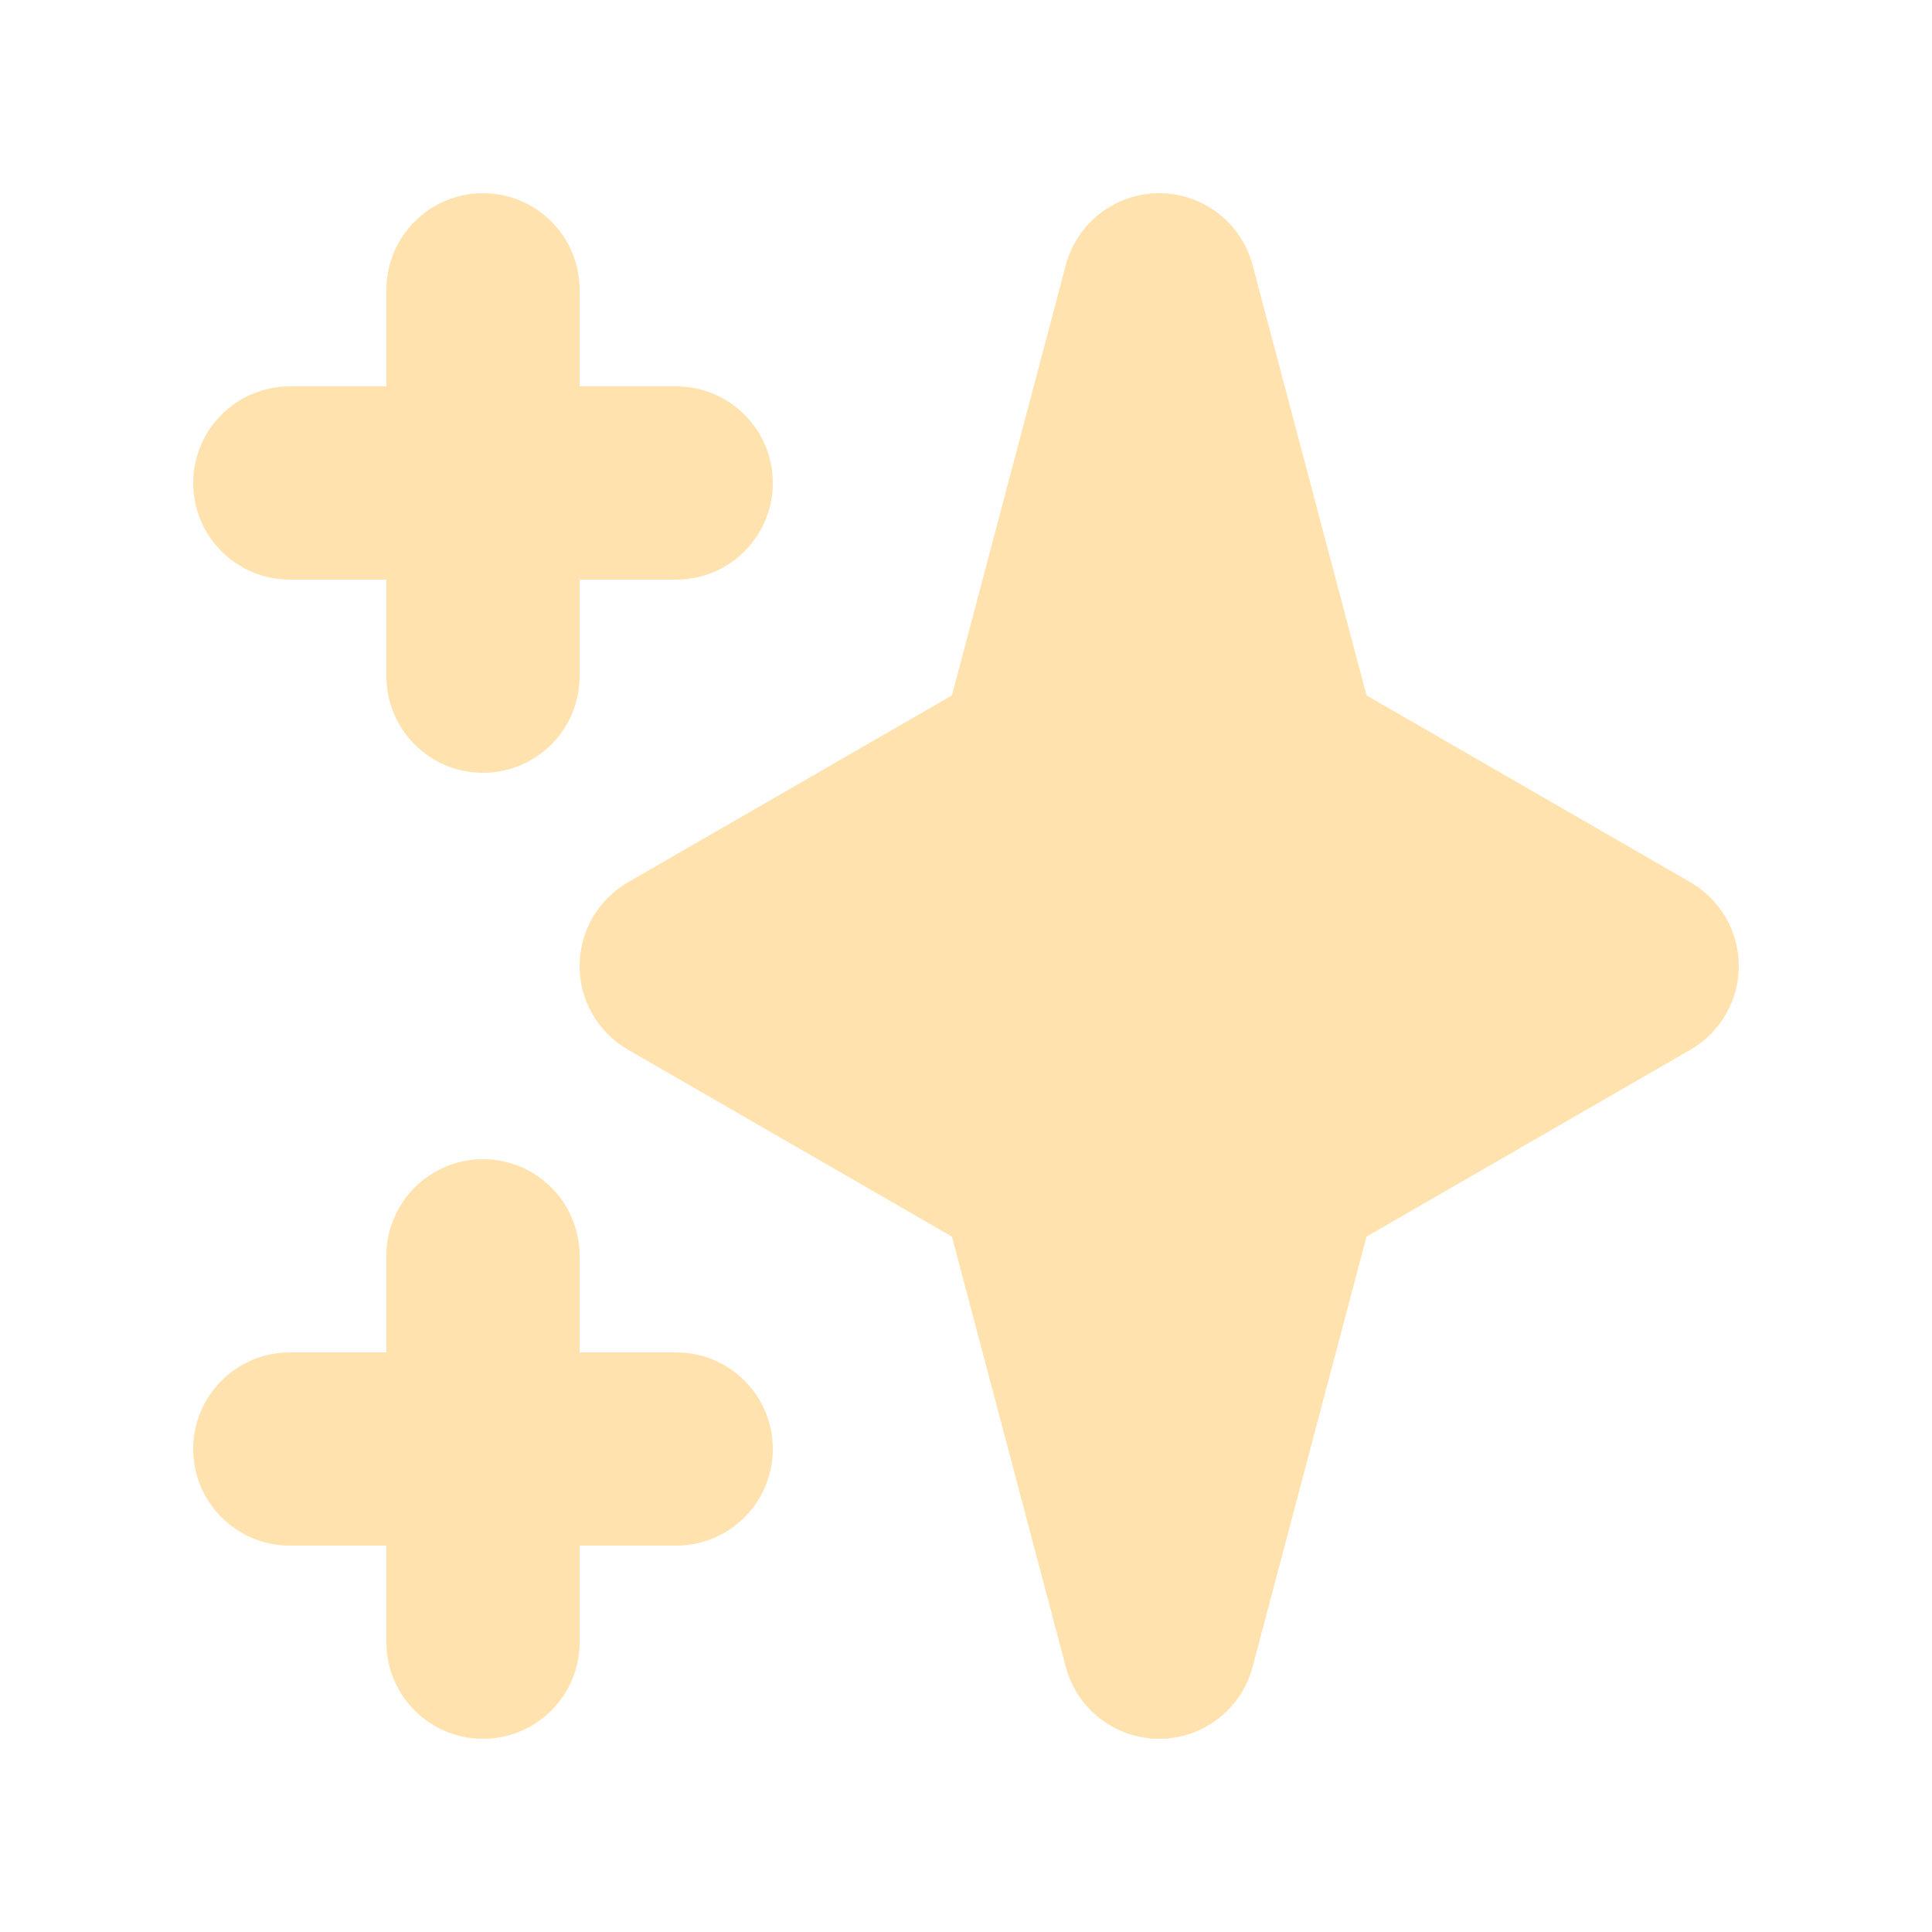
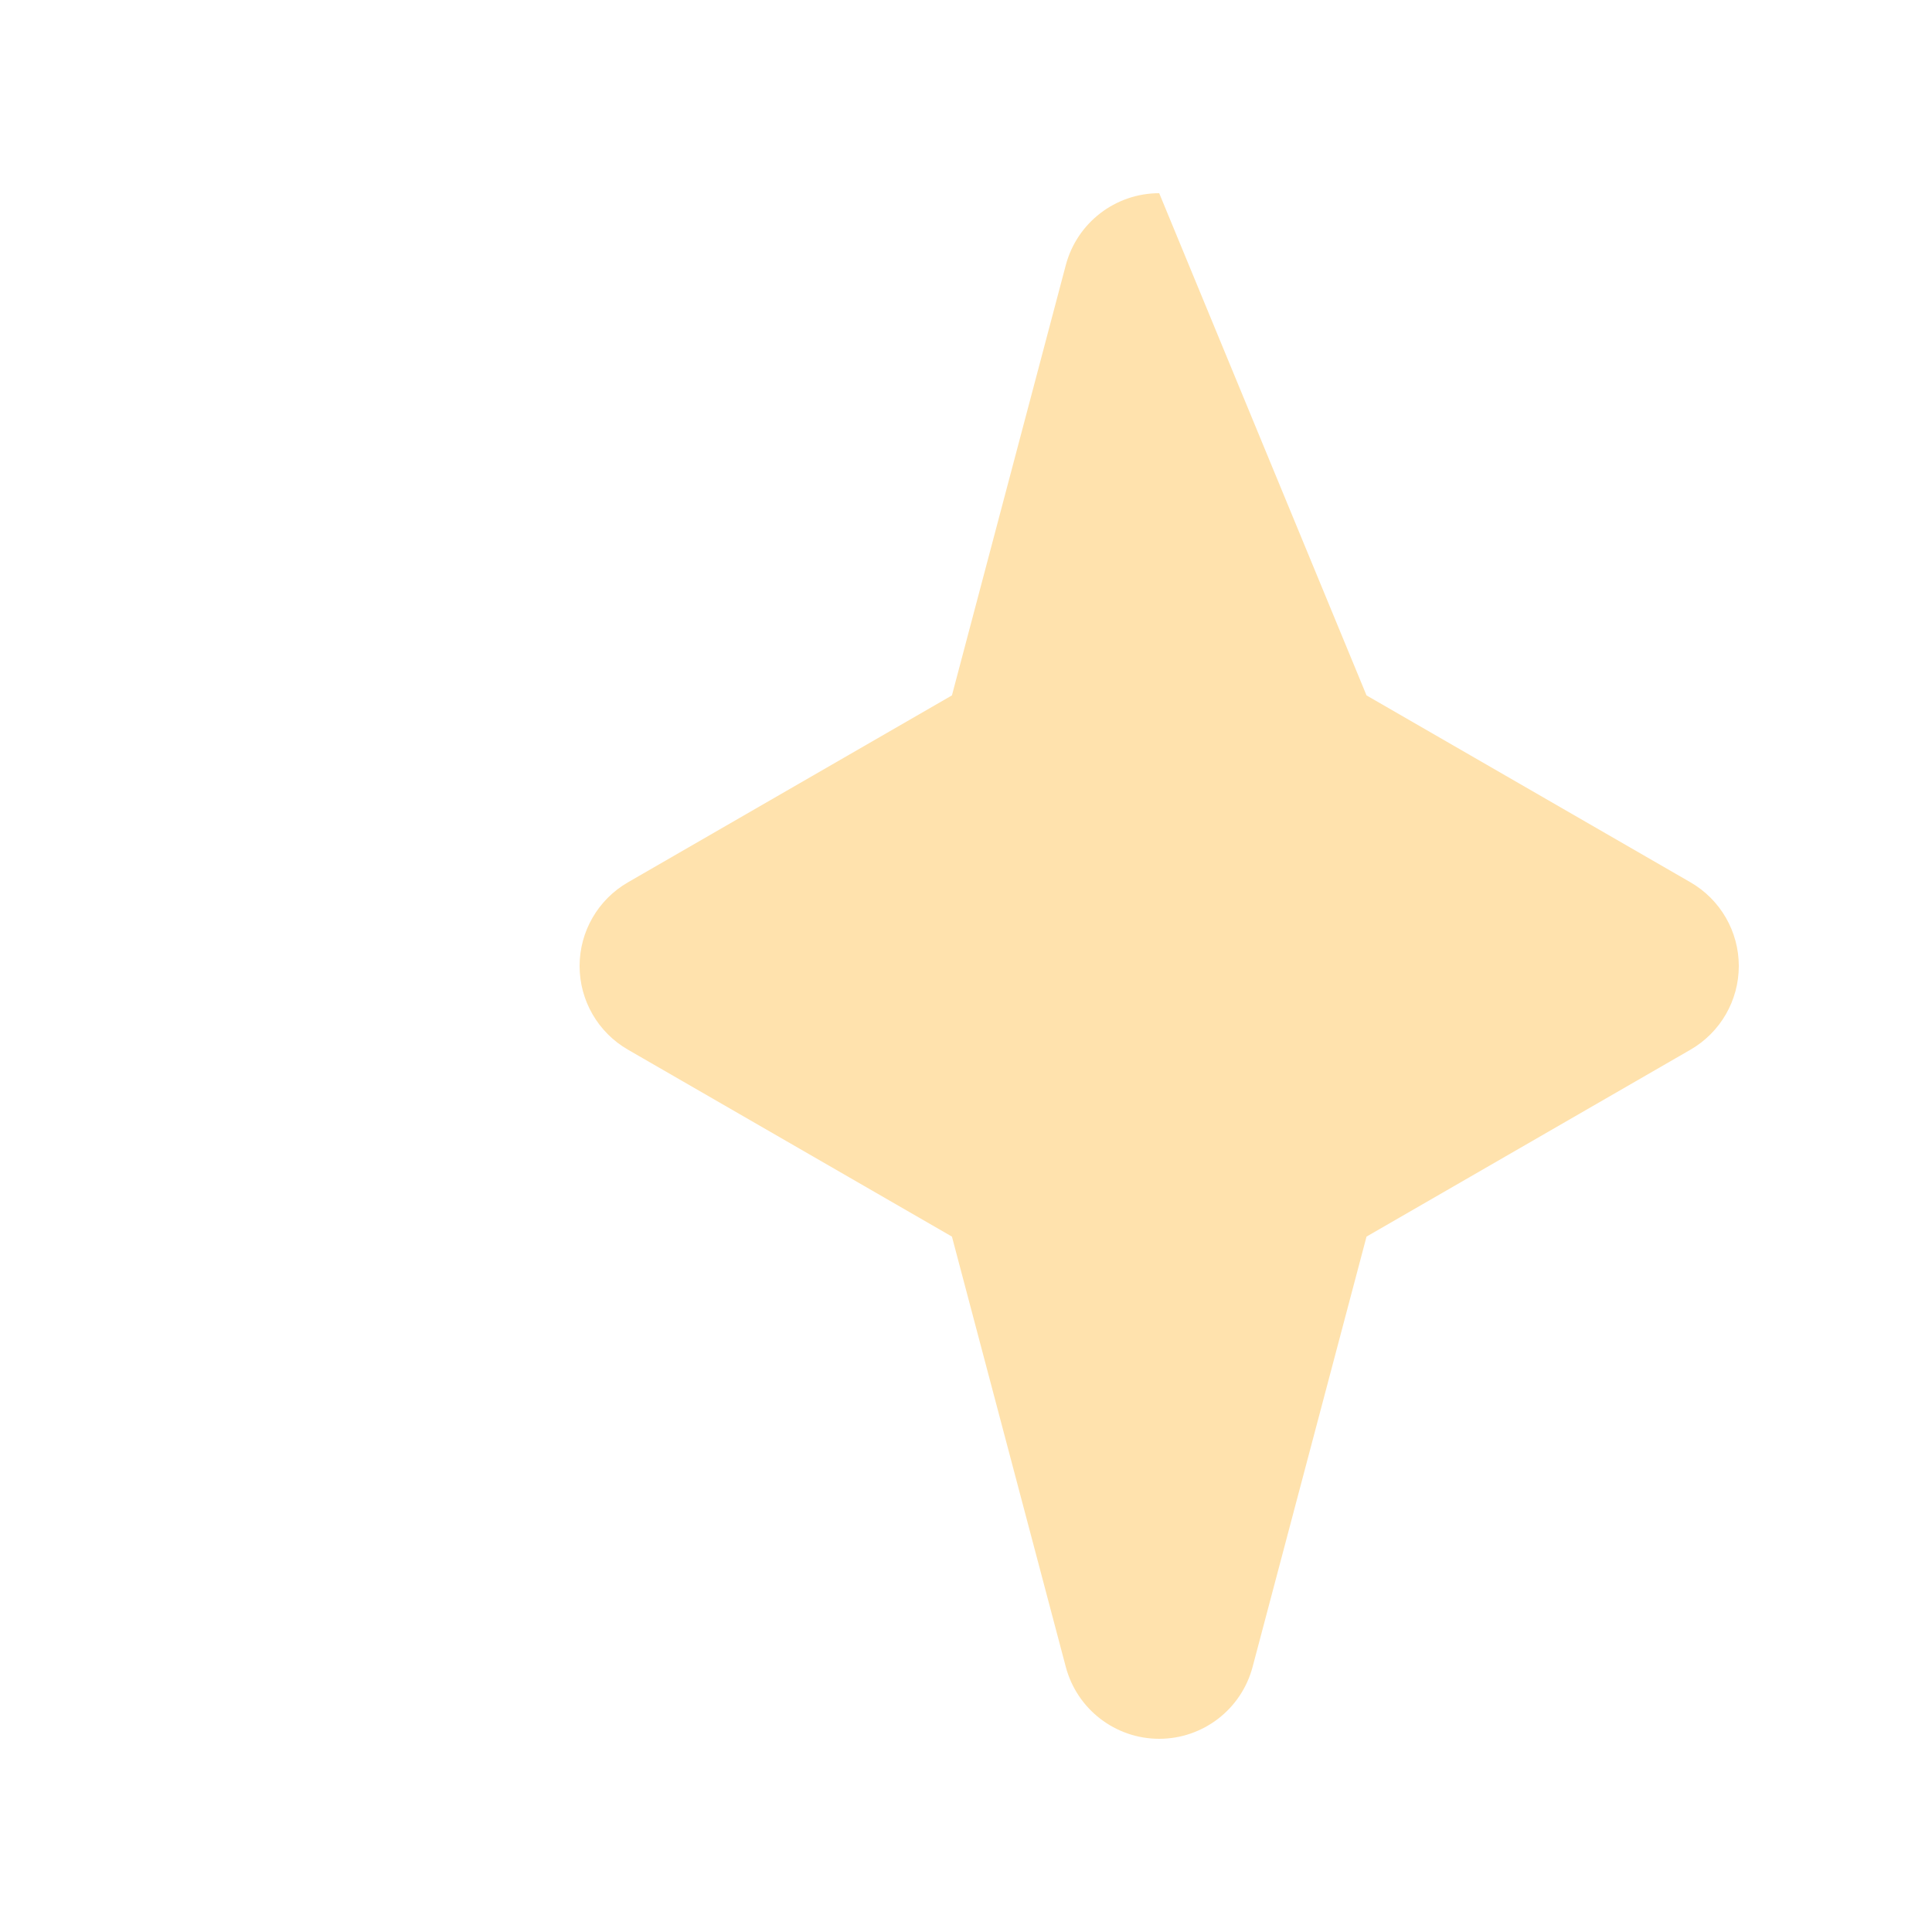
<svg xmlns="http://www.w3.org/2000/svg" width="32" height="32" viewBox="0 0 32 32" fill="none">
-   <path fill-rule="evenodd" clip-rule="evenodd" d="M8 3.2C8.884 3.2 9.6 3.916 9.6 4.8V6.4H11.2C12.084 6.4 12.8 7.116 12.8 8C12.8 8.884 12.084 9.6 11.2 9.6H9.6V11.2C9.6 12.084 8.884 12.8 8 12.8C7.117 12.8 6.4 12.084 6.4 11.2V9.6H4.8C3.917 9.6 3.2 8.884 3.2 8C3.2 7.116 3.917 6.4 4.8 6.4H6.4V4.8C6.4 3.916 7.117 3.2 8 3.2ZM8 19.2C8.884 19.2 9.6 19.916 9.6 20.8V22.4H11.2C12.084 22.4 12.8 23.116 12.8 24C12.8 24.884 12.084 25.6 11.2 25.6H9.6V27.2C9.6 28.084 8.884 28.8 8 28.8C7.117 28.8 6.4 28.084 6.4 27.2V25.6H4.8C3.917 25.6 3.2 24.884 3.2 24C3.2 23.116 3.917 22.4 4.8 22.4H6.4V20.8C6.4 19.916 7.117 19.2 8 19.2Z" fill="#FFE2AD" />
-   <path fill-rule="evenodd" clip-rule="evenodd" d="M19.2 3.2C19.926 3.2 20.561 3.689 20.747 4.391L22.634 11.518L28 14.614C28.495 14.9 28.8 15.428 28.8 16C28.8 16.572 28.495 17.1 28 17.386L22.634 20.482L20.747 27.609C20.561 28.311 19.926 28.8 19.2 28.8C18.474 28.8 17.839 28.311 17.653 27.609L15.767 20.482L10.401 17.386C9.905 17.1 9.6 16.572 9.6 16C9.6 15.428 9.905 14.9 10.401 14.614L15.767 11.518L17.653 4.391C17.839 3.689 18.474 3.2 19.2 3.2Z" fill="#FFE2AD" />
+   <path fill-rule="evenodd" clip-rule="evenodd" d="M19.2 3.2L22.634 11.518L28 14.614C28.495 14.9 28.8 15.428 28.8 16C28.8 16.572 28.495 17.1 28 17.386L22.634 20.482L20.747 27.609C20.561 28.311 19.926 28.8 19.2 28.8C18.474 28.8 17.839 28.311 17.653 27.609L15.767 20.482L10.401 17.386C9.905 17.1 9.6 16.572 9.6 16C9.6 15.428 9.905 14.9 10.401 14.614L15.767 11.518L17.653 4.391C17.839 3.689 18.474 3.2 19.2 3.2Z" fill="#FFE2AD" />
</svg>